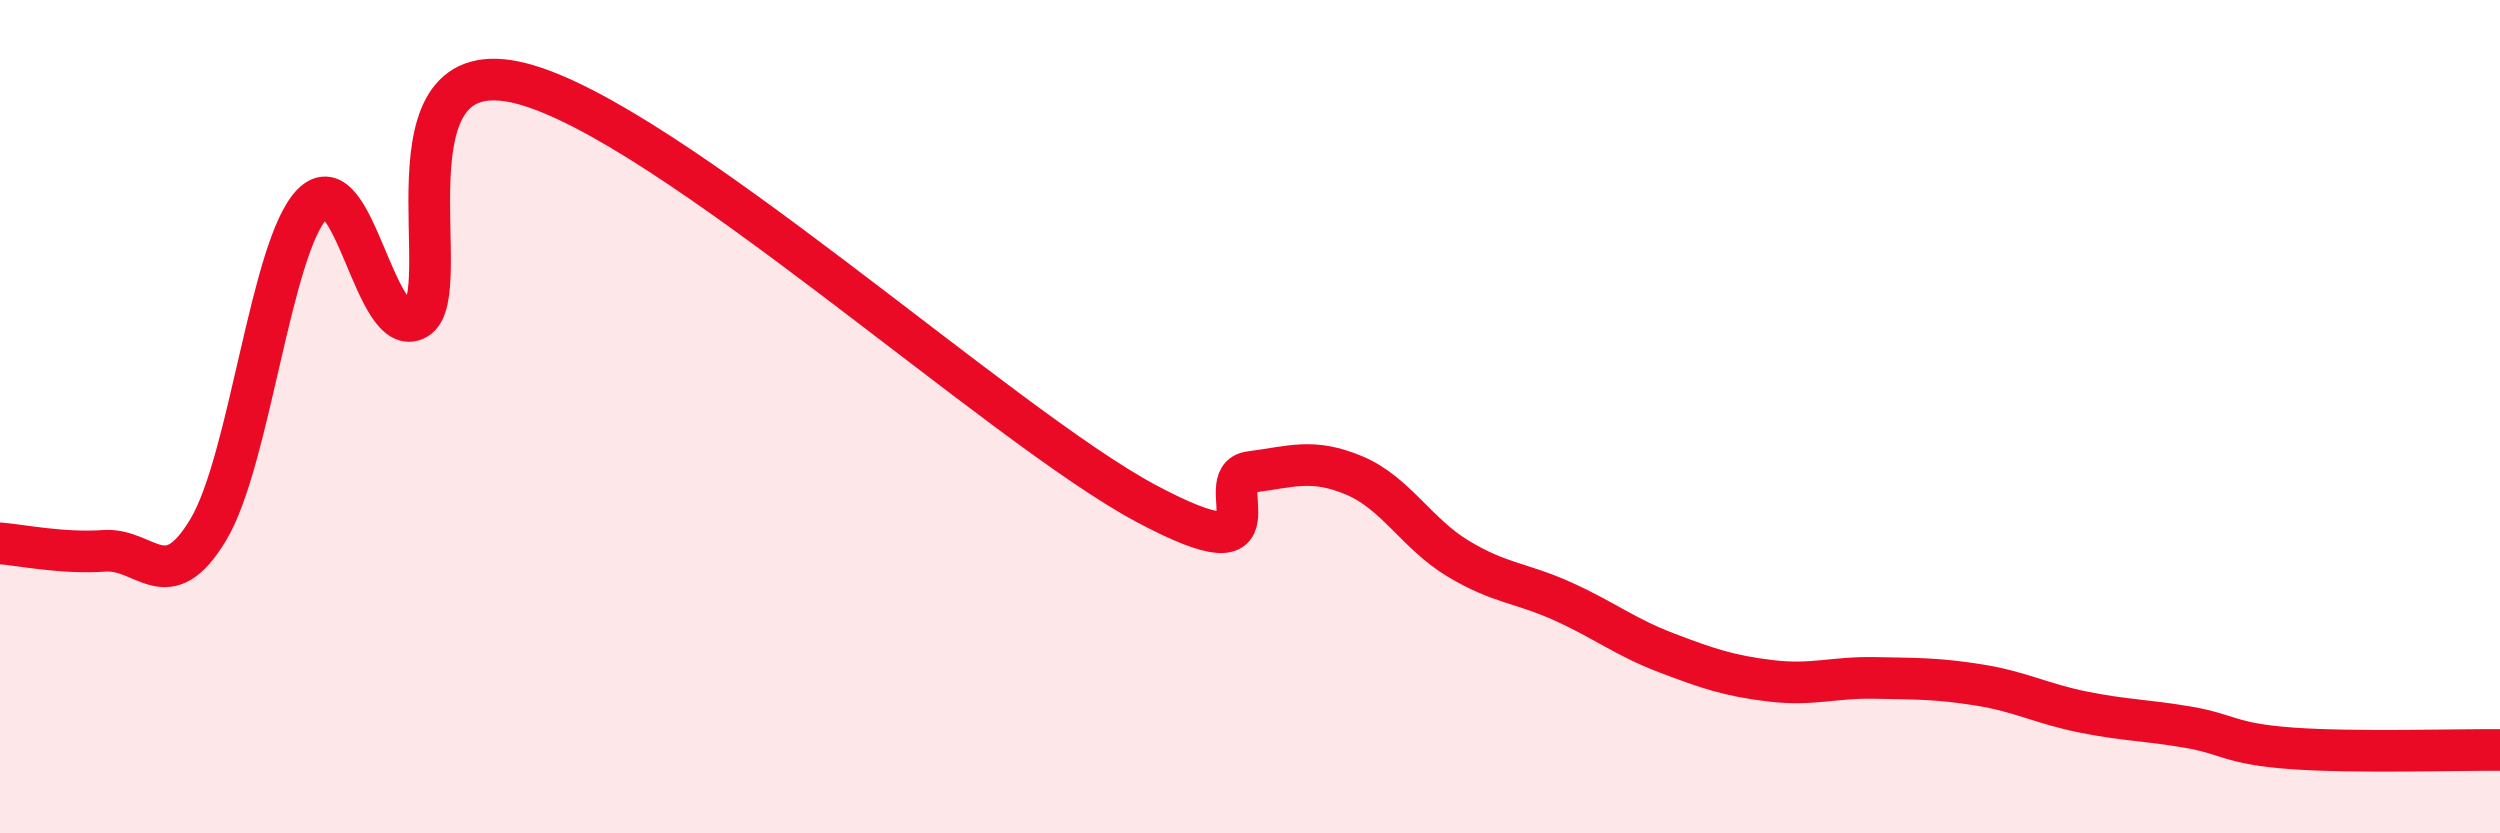
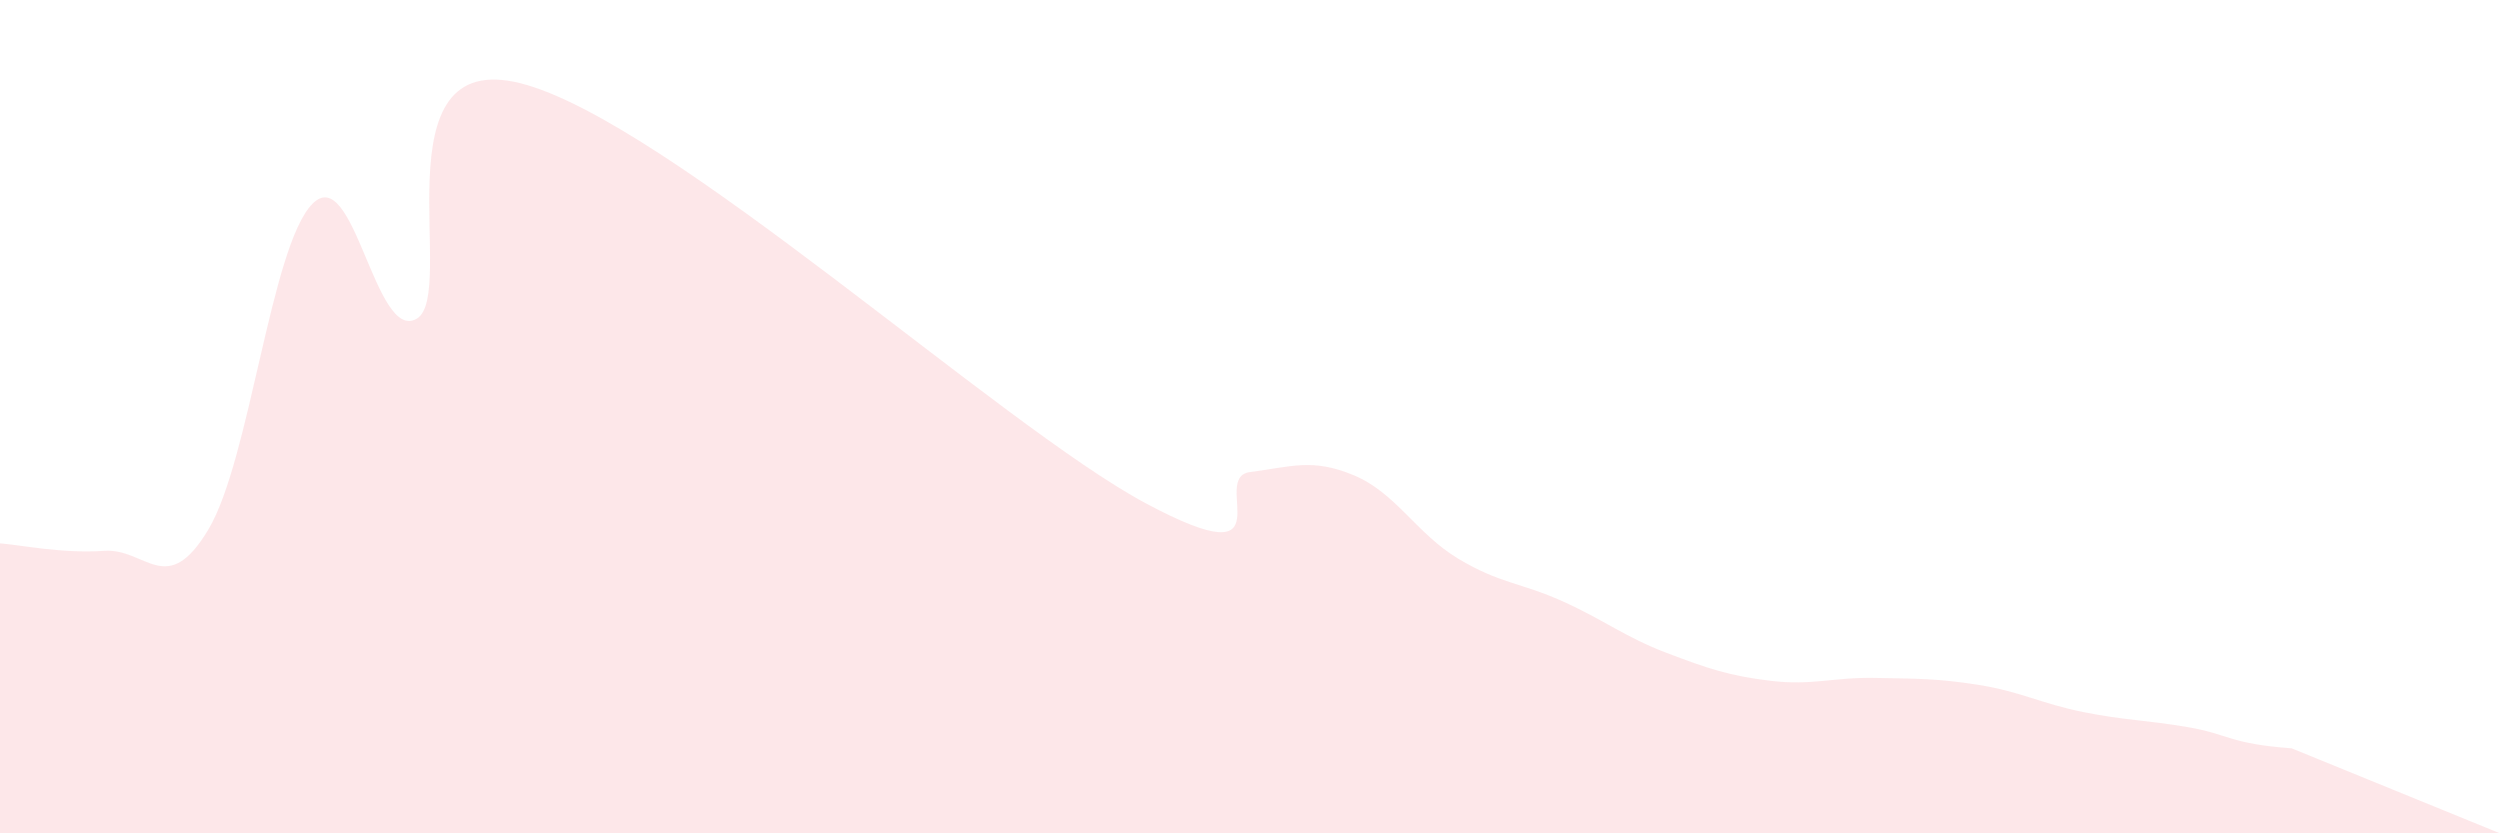
<svg xmlns="http://www.w3.org/2000/svg" width="60" height="20" viewBox="0 0 60 20">
-   <path d="M 0,13.04 C 0.5,13.08 1.5,13.29 2.5,13.22 C 3.5,13.15 4,14.38 5,12.71 C 6,11.04 6.5,5.9 7.5,4.89 C 8.5,3.88 9,8.23 10,7.65 C 11,7.07 9,1.11 12.5,2 C 16,2.89 24,10.21 27.5,12.08 C 31,13.95 29,11.46 30,11.33 C 31,11.2 31.5,10.99 32.5,11.41 C 33.5,11.83 34,12.81 35,13.41 C 36,14.01 36.5,13.98 37.5,14.43 C 38.5,14.88 39,15.29 40,15.67 C 41,16.05 41.5,16.22 42.5,16.34 C 43.5,16.46 44,16.25 45,16.27 C 46,16.29 46.5,16.28 47.5,16.44 C 48.5,16.6 49,16.89 50,17.09 C 51,17.29 51.5,17.28 52.5,17.45 C 53.5,17.62 53.5,17.85 55,17.96 C 56.5,18.07 59,17.99 60,18L60 20L0 20Z" fill="#EB0A25" opacity="0.1" stroke-linecap="round" stroke-linejoin="round" />
-   <path d="M 0,13.04 C 0.5,13.08 1.5,13.29 2.5,13.22 C 3.5,13.15 4,14.38 5,12.71 C 6,11.04 6.5,5.9 7.5,4.89 C 8.5,3.88 9,8.23 10,7.65 C 11,7.07 9,1.11 12.5,2 C 16,2.89 24,10.21 27.5,12.08 C 31,13.95 29,11.46 30,11.33 C 31,11.2 31.5,10.99 32.5,11.41 C 33.5,11.83 34,12.81 35,13.41 C 36,14.01 36.5,13.98 37.5,14.43 C 38.5,14.88 39,15.29 40,15.67 C 41,16.05 41.5,16.22 42.5,16.34 C 43.5,16.46 44,16.25 45,16.27 C 46,16.29 46.5,16.28 47.5,16.44 C 48.5,16.6 49,16.89 50,17.09 C 51,17.29 51.5,17.28 52.5,17.45 C 53.5,17.62 53.5,17.85 55,17.96 C 56.5,18.07 59,17.99 60,18" stroke="#EB0A25" stroke-width="1" fill="none" stroke-linecap="round" stroke-linejoin="round" />
+   <path d="M 0,13.04 C 0.5,13.08 1.5,13.29 2.5,13.22 C 3.5,13.15 4,14.38 5,12.71 C 6,11.04 6.5,5.9 7.5,4.89 C 8.5,3.88 9,8.23 10,7.65 C 11,7.07 9,1.11 12.5,2 C 16,2.89 24,10.21 27.5,12.08 C 31,13.95 29,11.46 30,11.33 C 31,11.2 31.5,10.99 32.5,11.41 C 33.5,11.83 34,12.81 35,13.41 C 36,14.01 36.5,13.98 37.5,14.43 C 38.5,14.88 39,15.29 40,15.67 C 41,16.05 41.5,16.22 42.5,16.34 C 43.5,16.46 44,16.25 45,16.27 C 46,16.29 46.5,16.28 47.5,16.44 C 48.5,16.6 49,16.89 50,17.09 C 51,17.29 51.5,17.28 52.5,17.45 C 53.5,17.62 53.5,17.85 55,17.96 L60 20L0 20Z" fill="#EB0A25" opacity="0.1" stroke-linecap="round" stroke-linejoin="round" />
</svg>